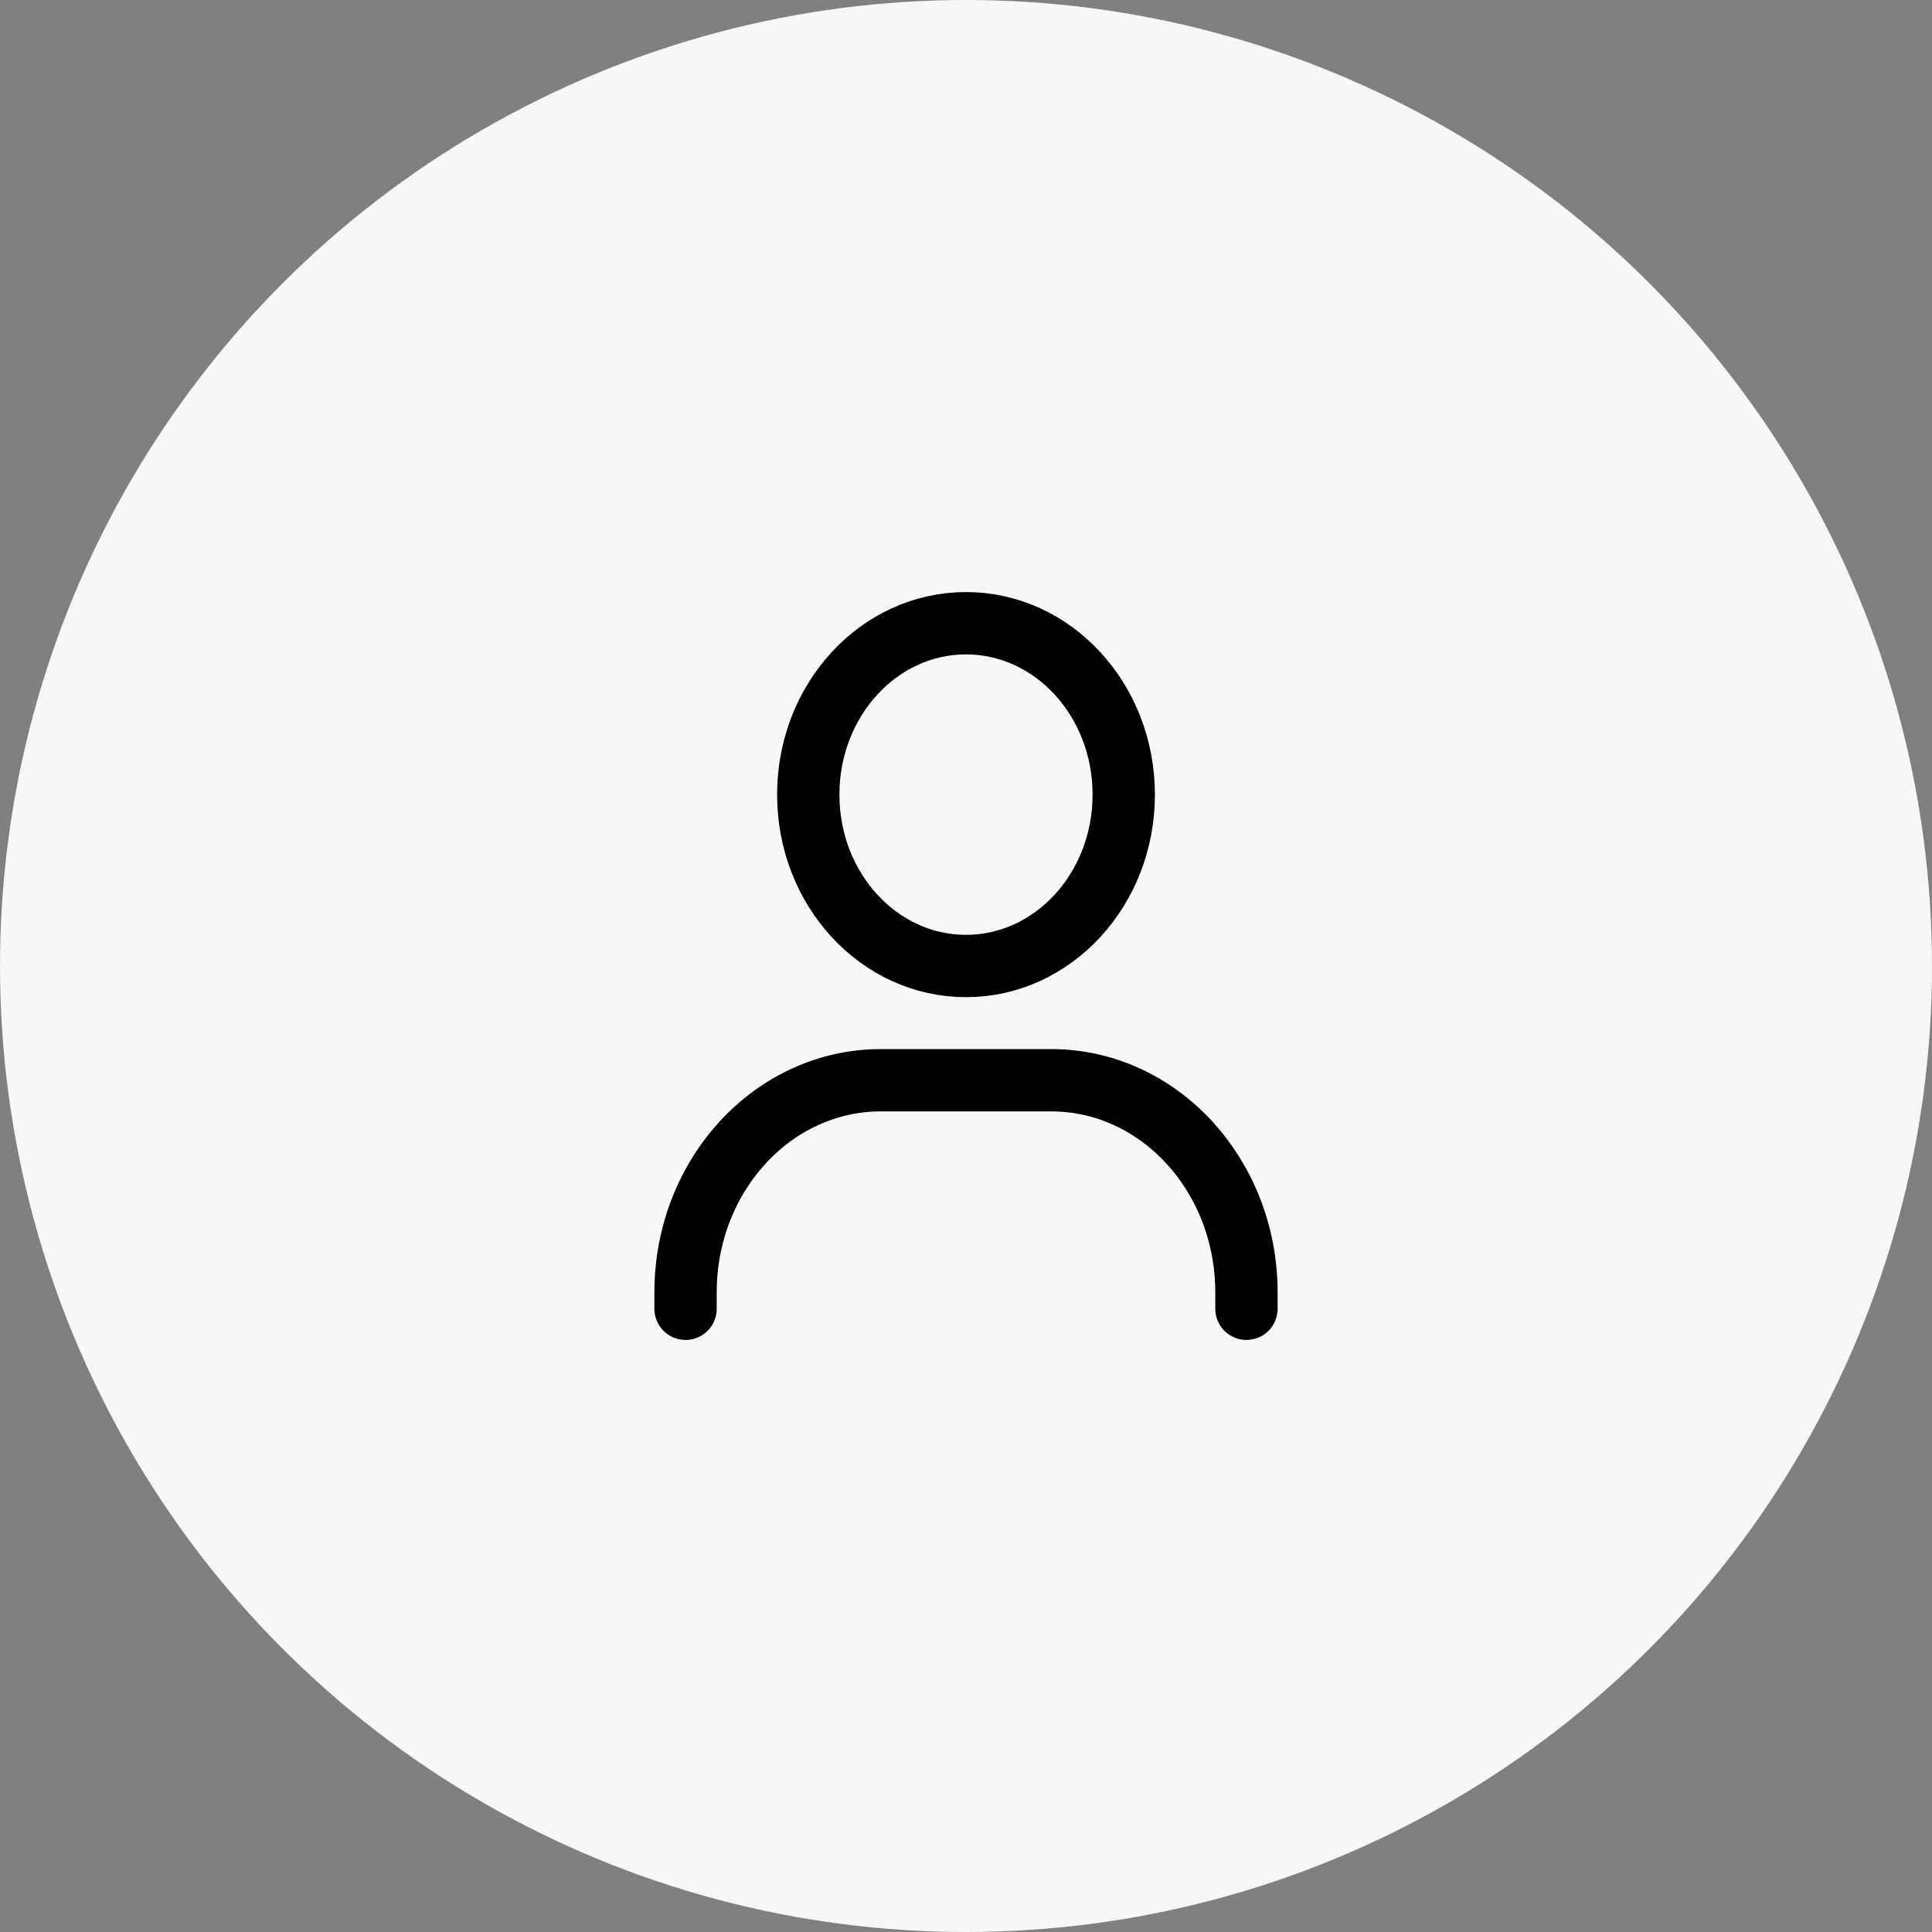
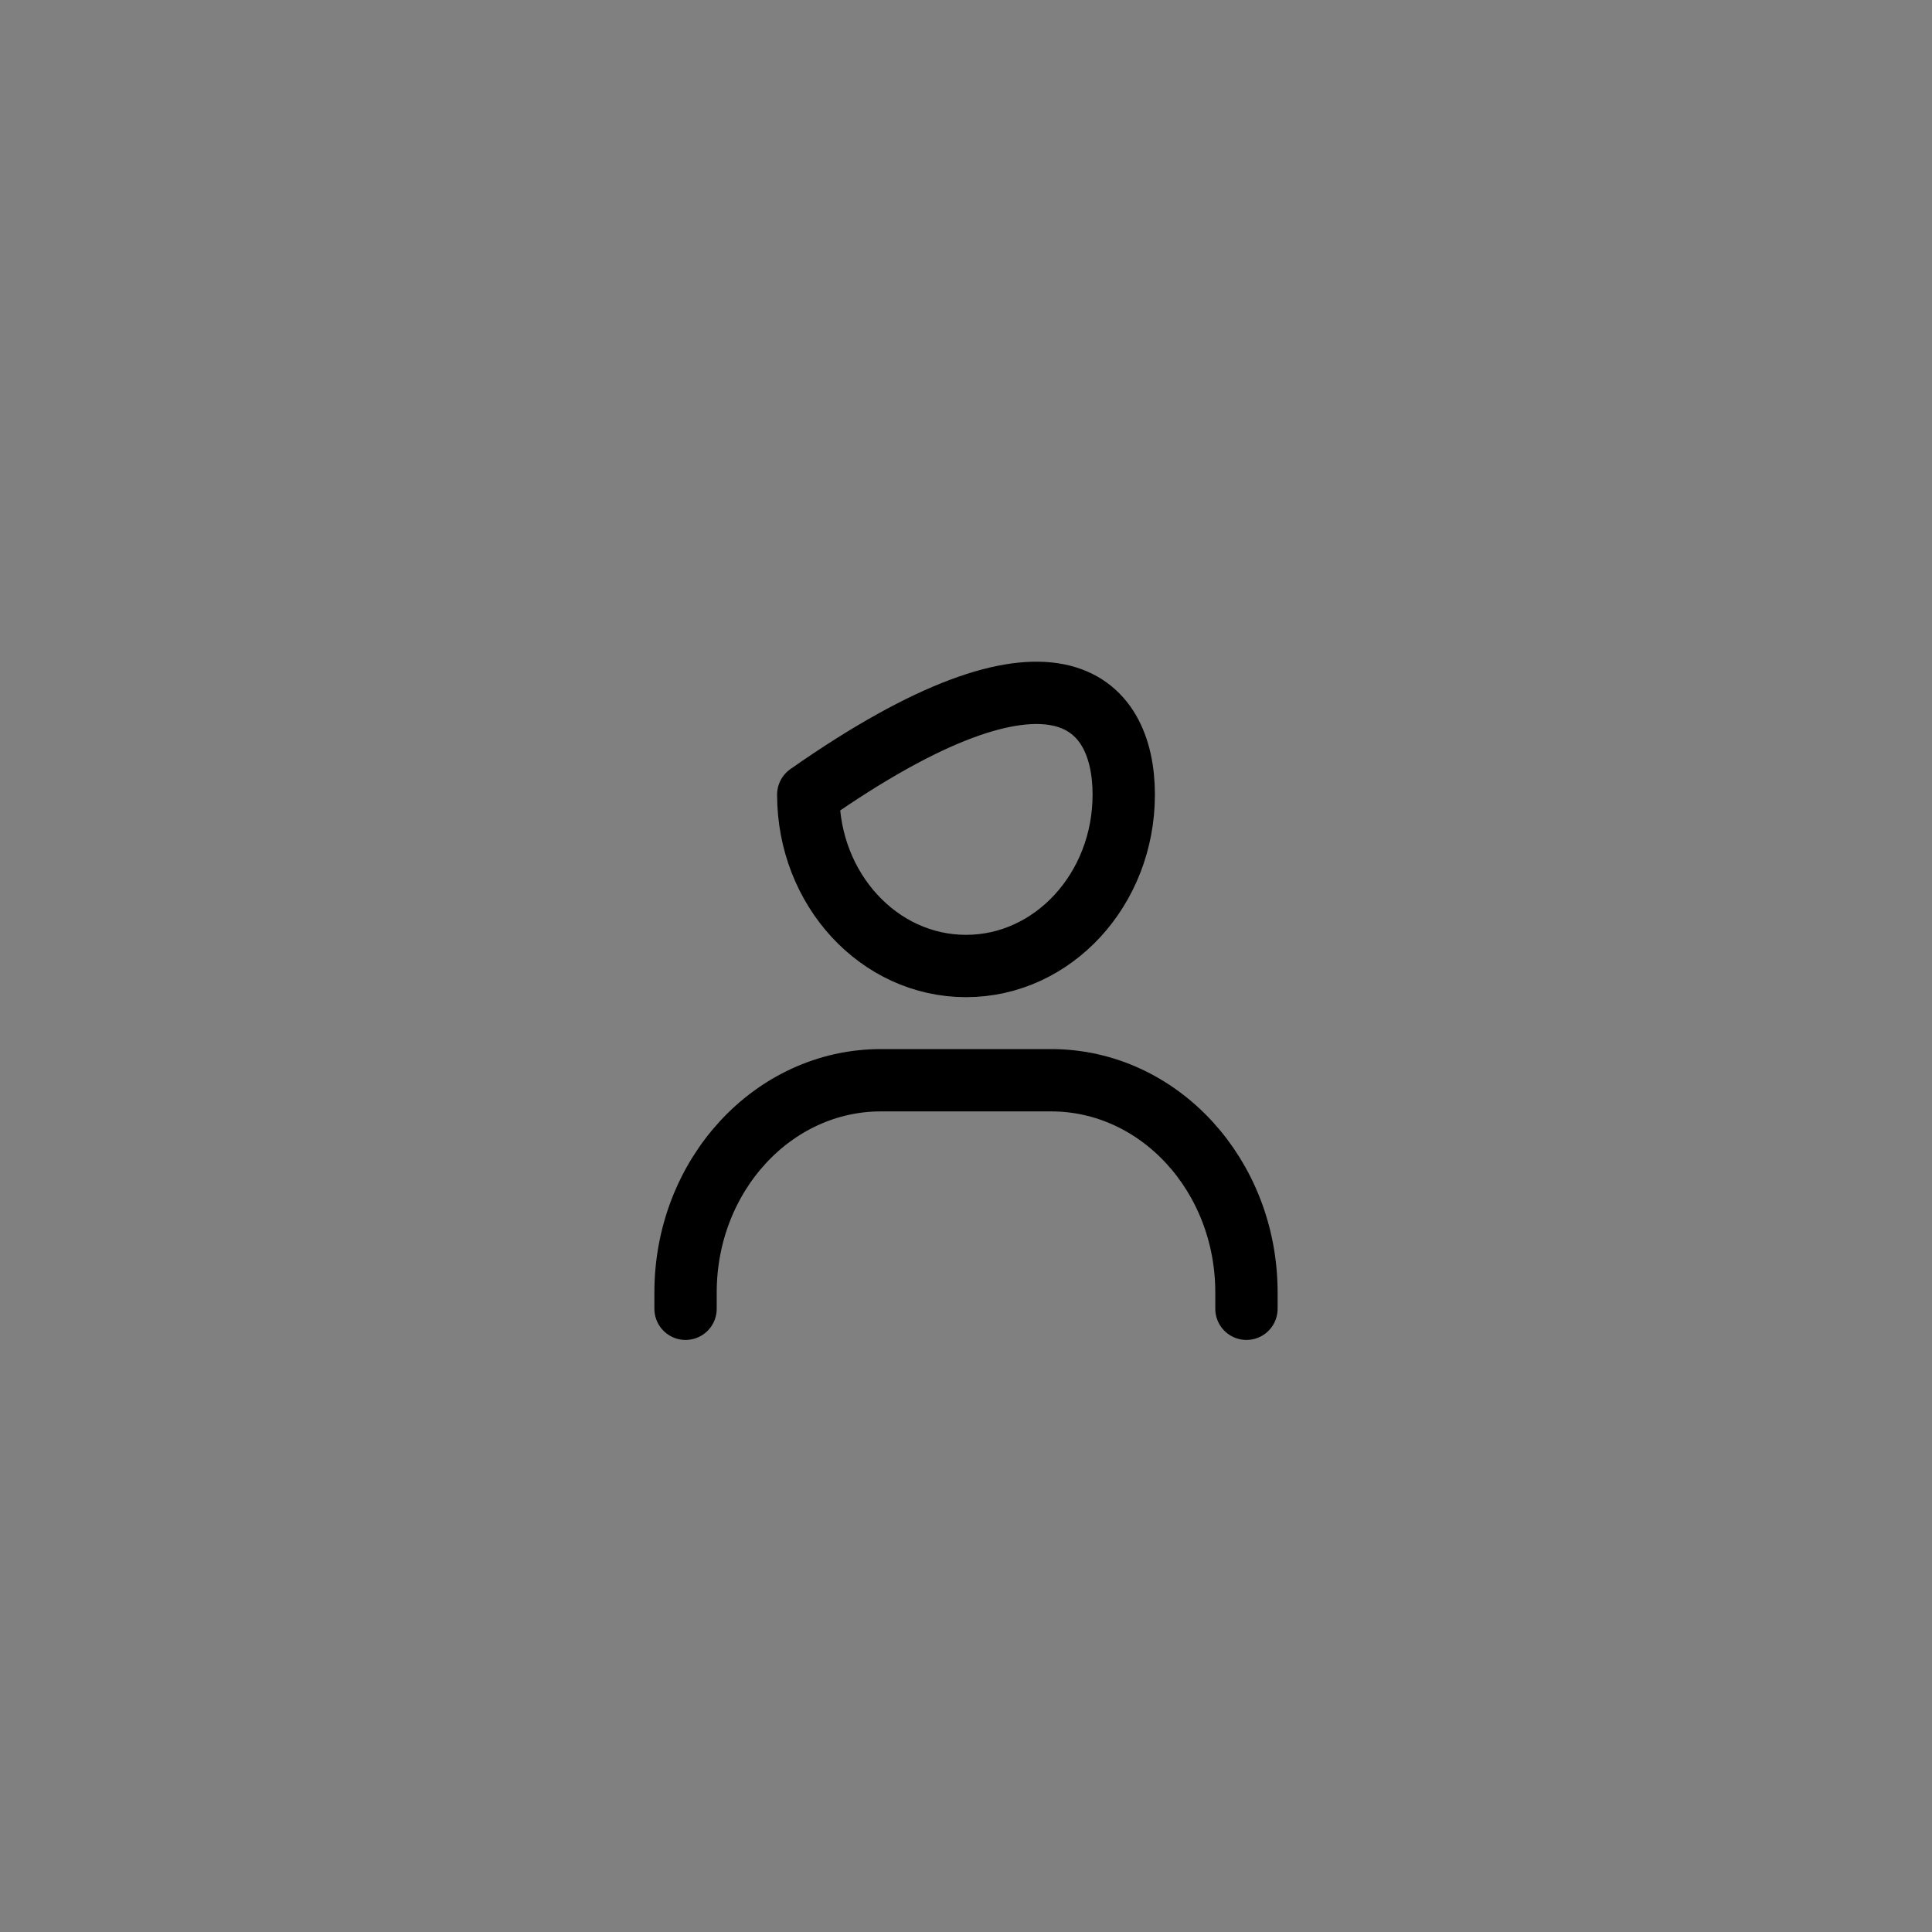
<svg xmlns="http://www.w3.org/2000/svg" width="31" height="31" viewBox="0 0 31 31" fill="none">
  <rect x="0" y="0" width="31" height="31" fill="#808080" stroke="none" />
-   <circle cx="15.5" cy="15.5" r="15.5" fill="#F7F7F7" />
-   <path d="M20 21V20.738C20 18.858 18.597 17.333 16.866 17.333H14.134C12.403 17.333 11 18.858 11 20.738V21M18.031 12.75C18.031 14.269 16.898 15.5 15.5 15.5C14.102 15.5 12.969 14.269 12.969 12.75C12.969 11.231 14.102 10 15.5 10C16.898 10 18.031 11.231 18.031 12.75Z" stroke="black" stroke-linecap="round" stroke-linejoin="round" />
+   <path d="M20 21V20.738C20 18.858 18.597 17.333 16.866 17.333H14.134C12.403 17.333 11 18.858 11 20.738V21M18.031 12.75C18.031 14.269 16.898 15.5 15.5 15.5C14.102 15.5 12.969 14.269 12.969 12.75C16.898 10 18.031 11.231 18.031 12.75Z" stroke="black" stroke-linecap="round" stroke-linejoin="round" />
</svg>